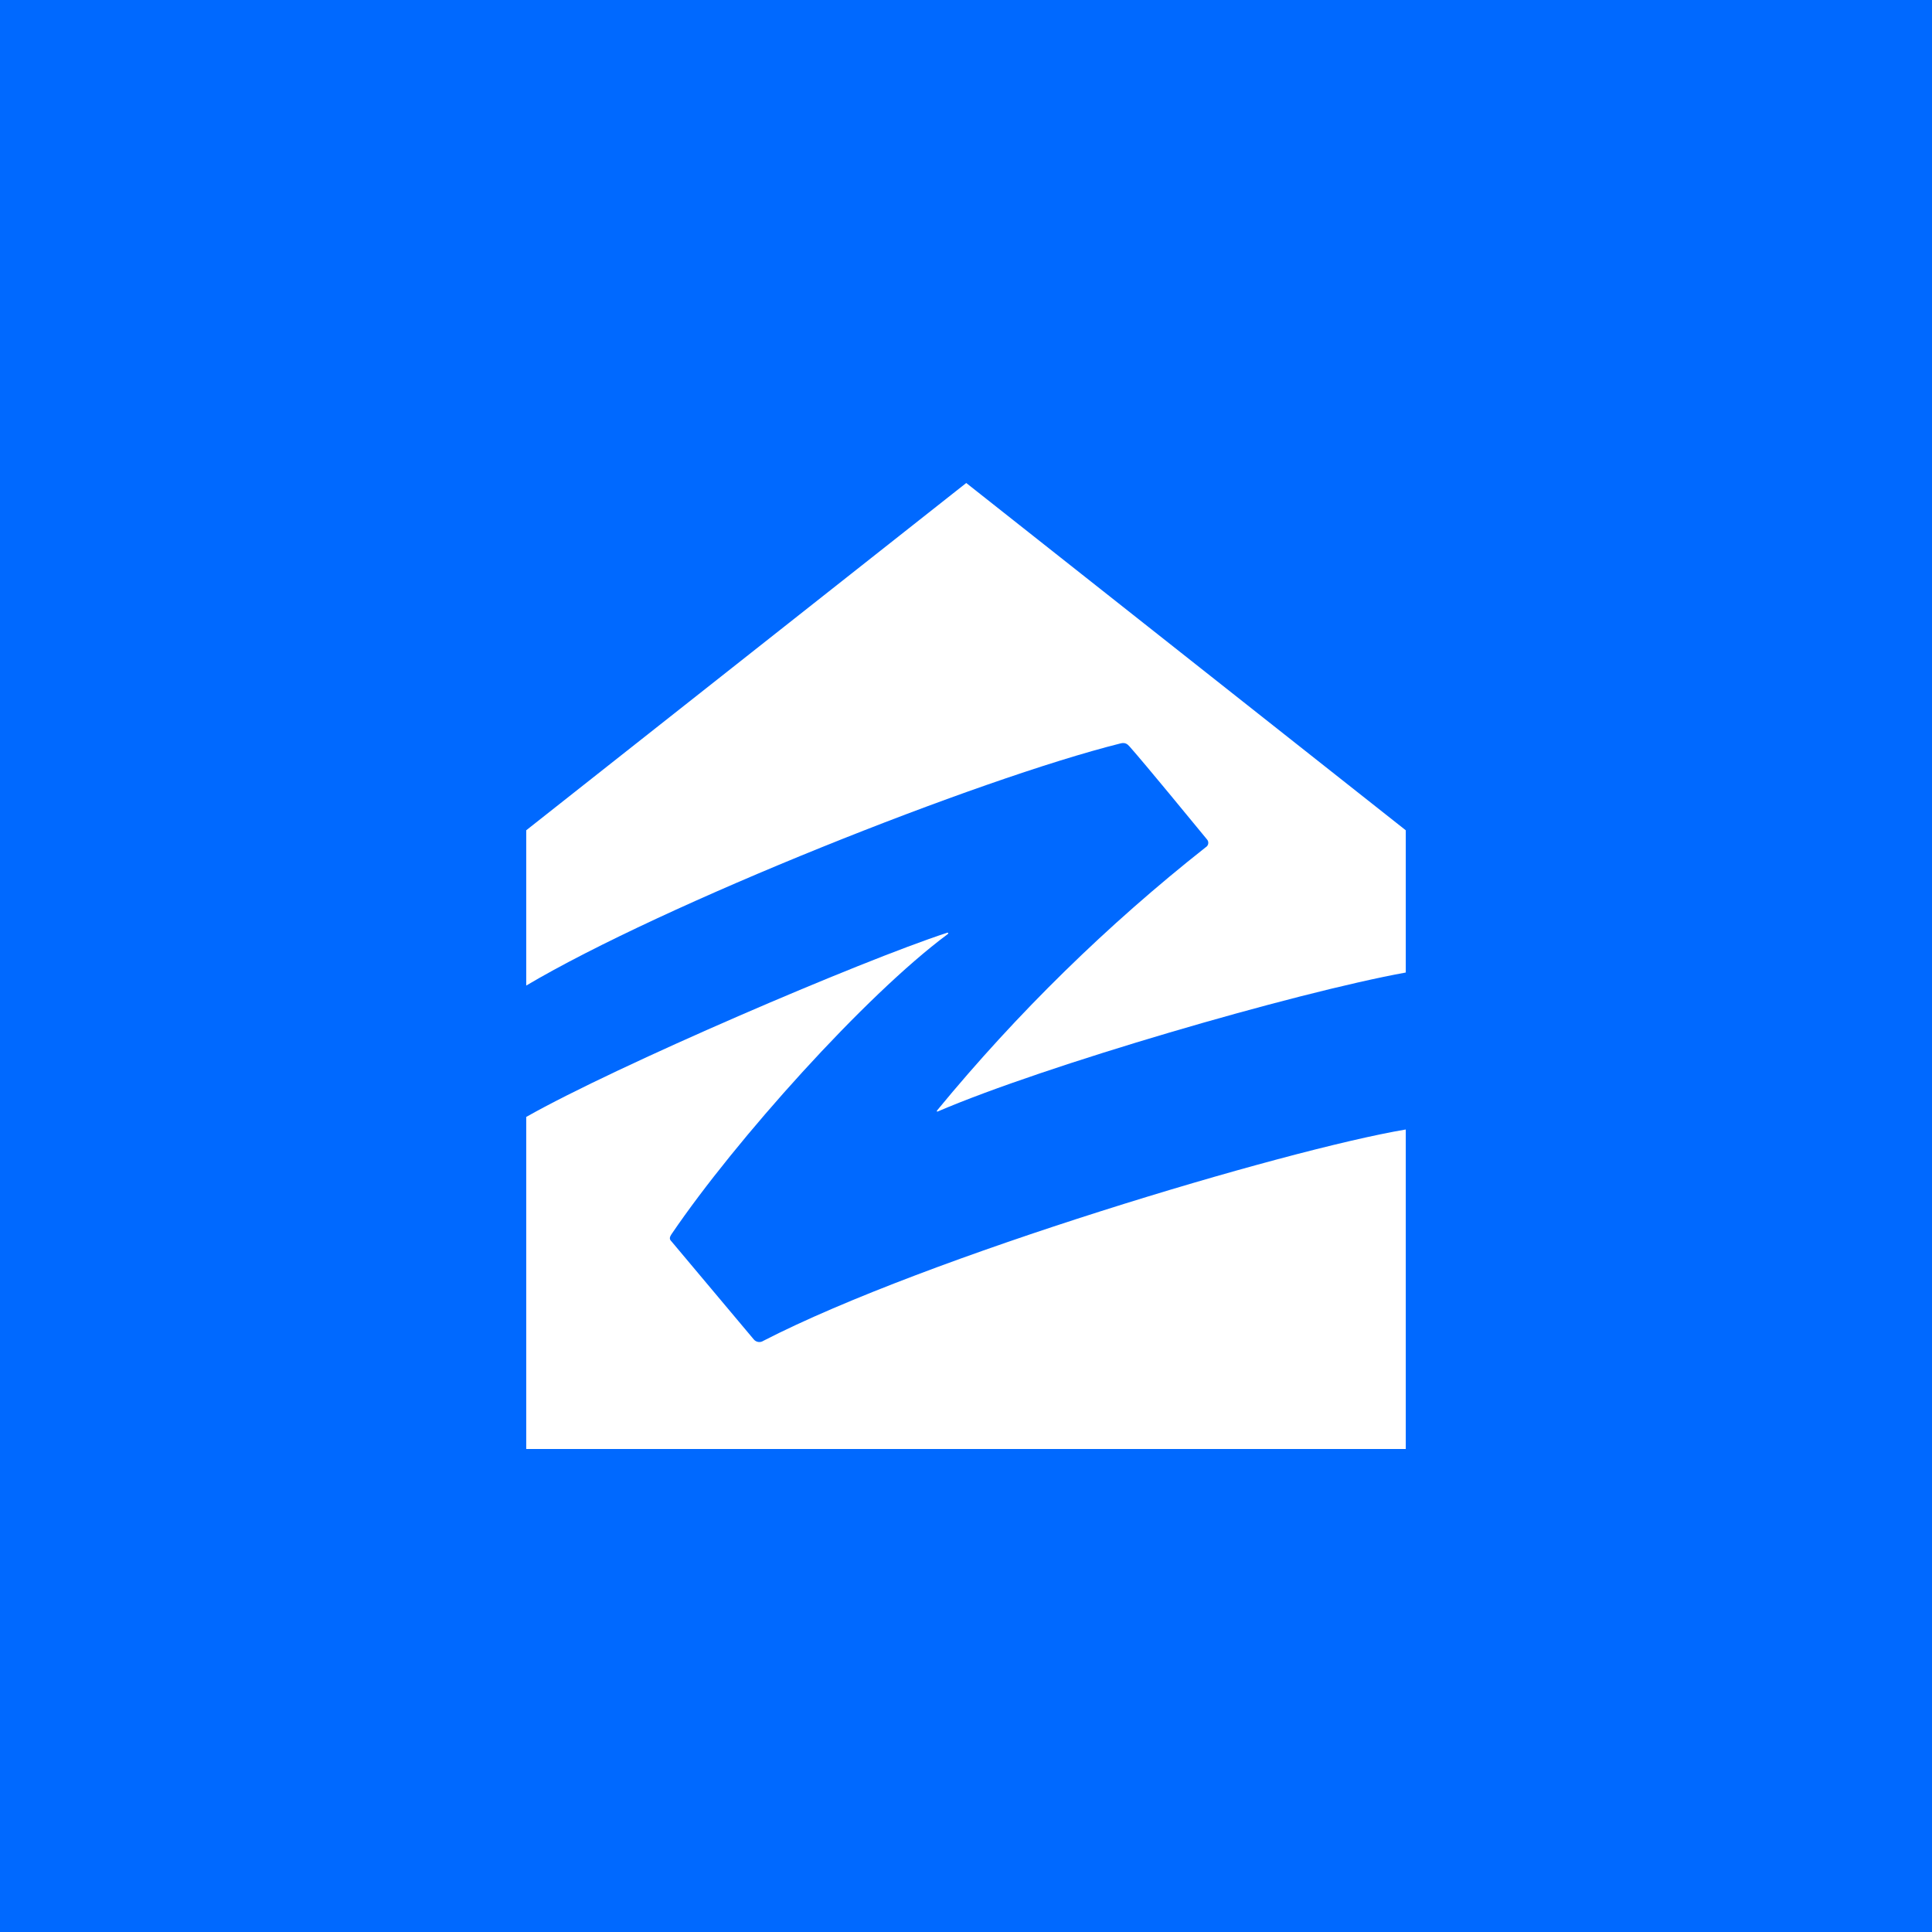
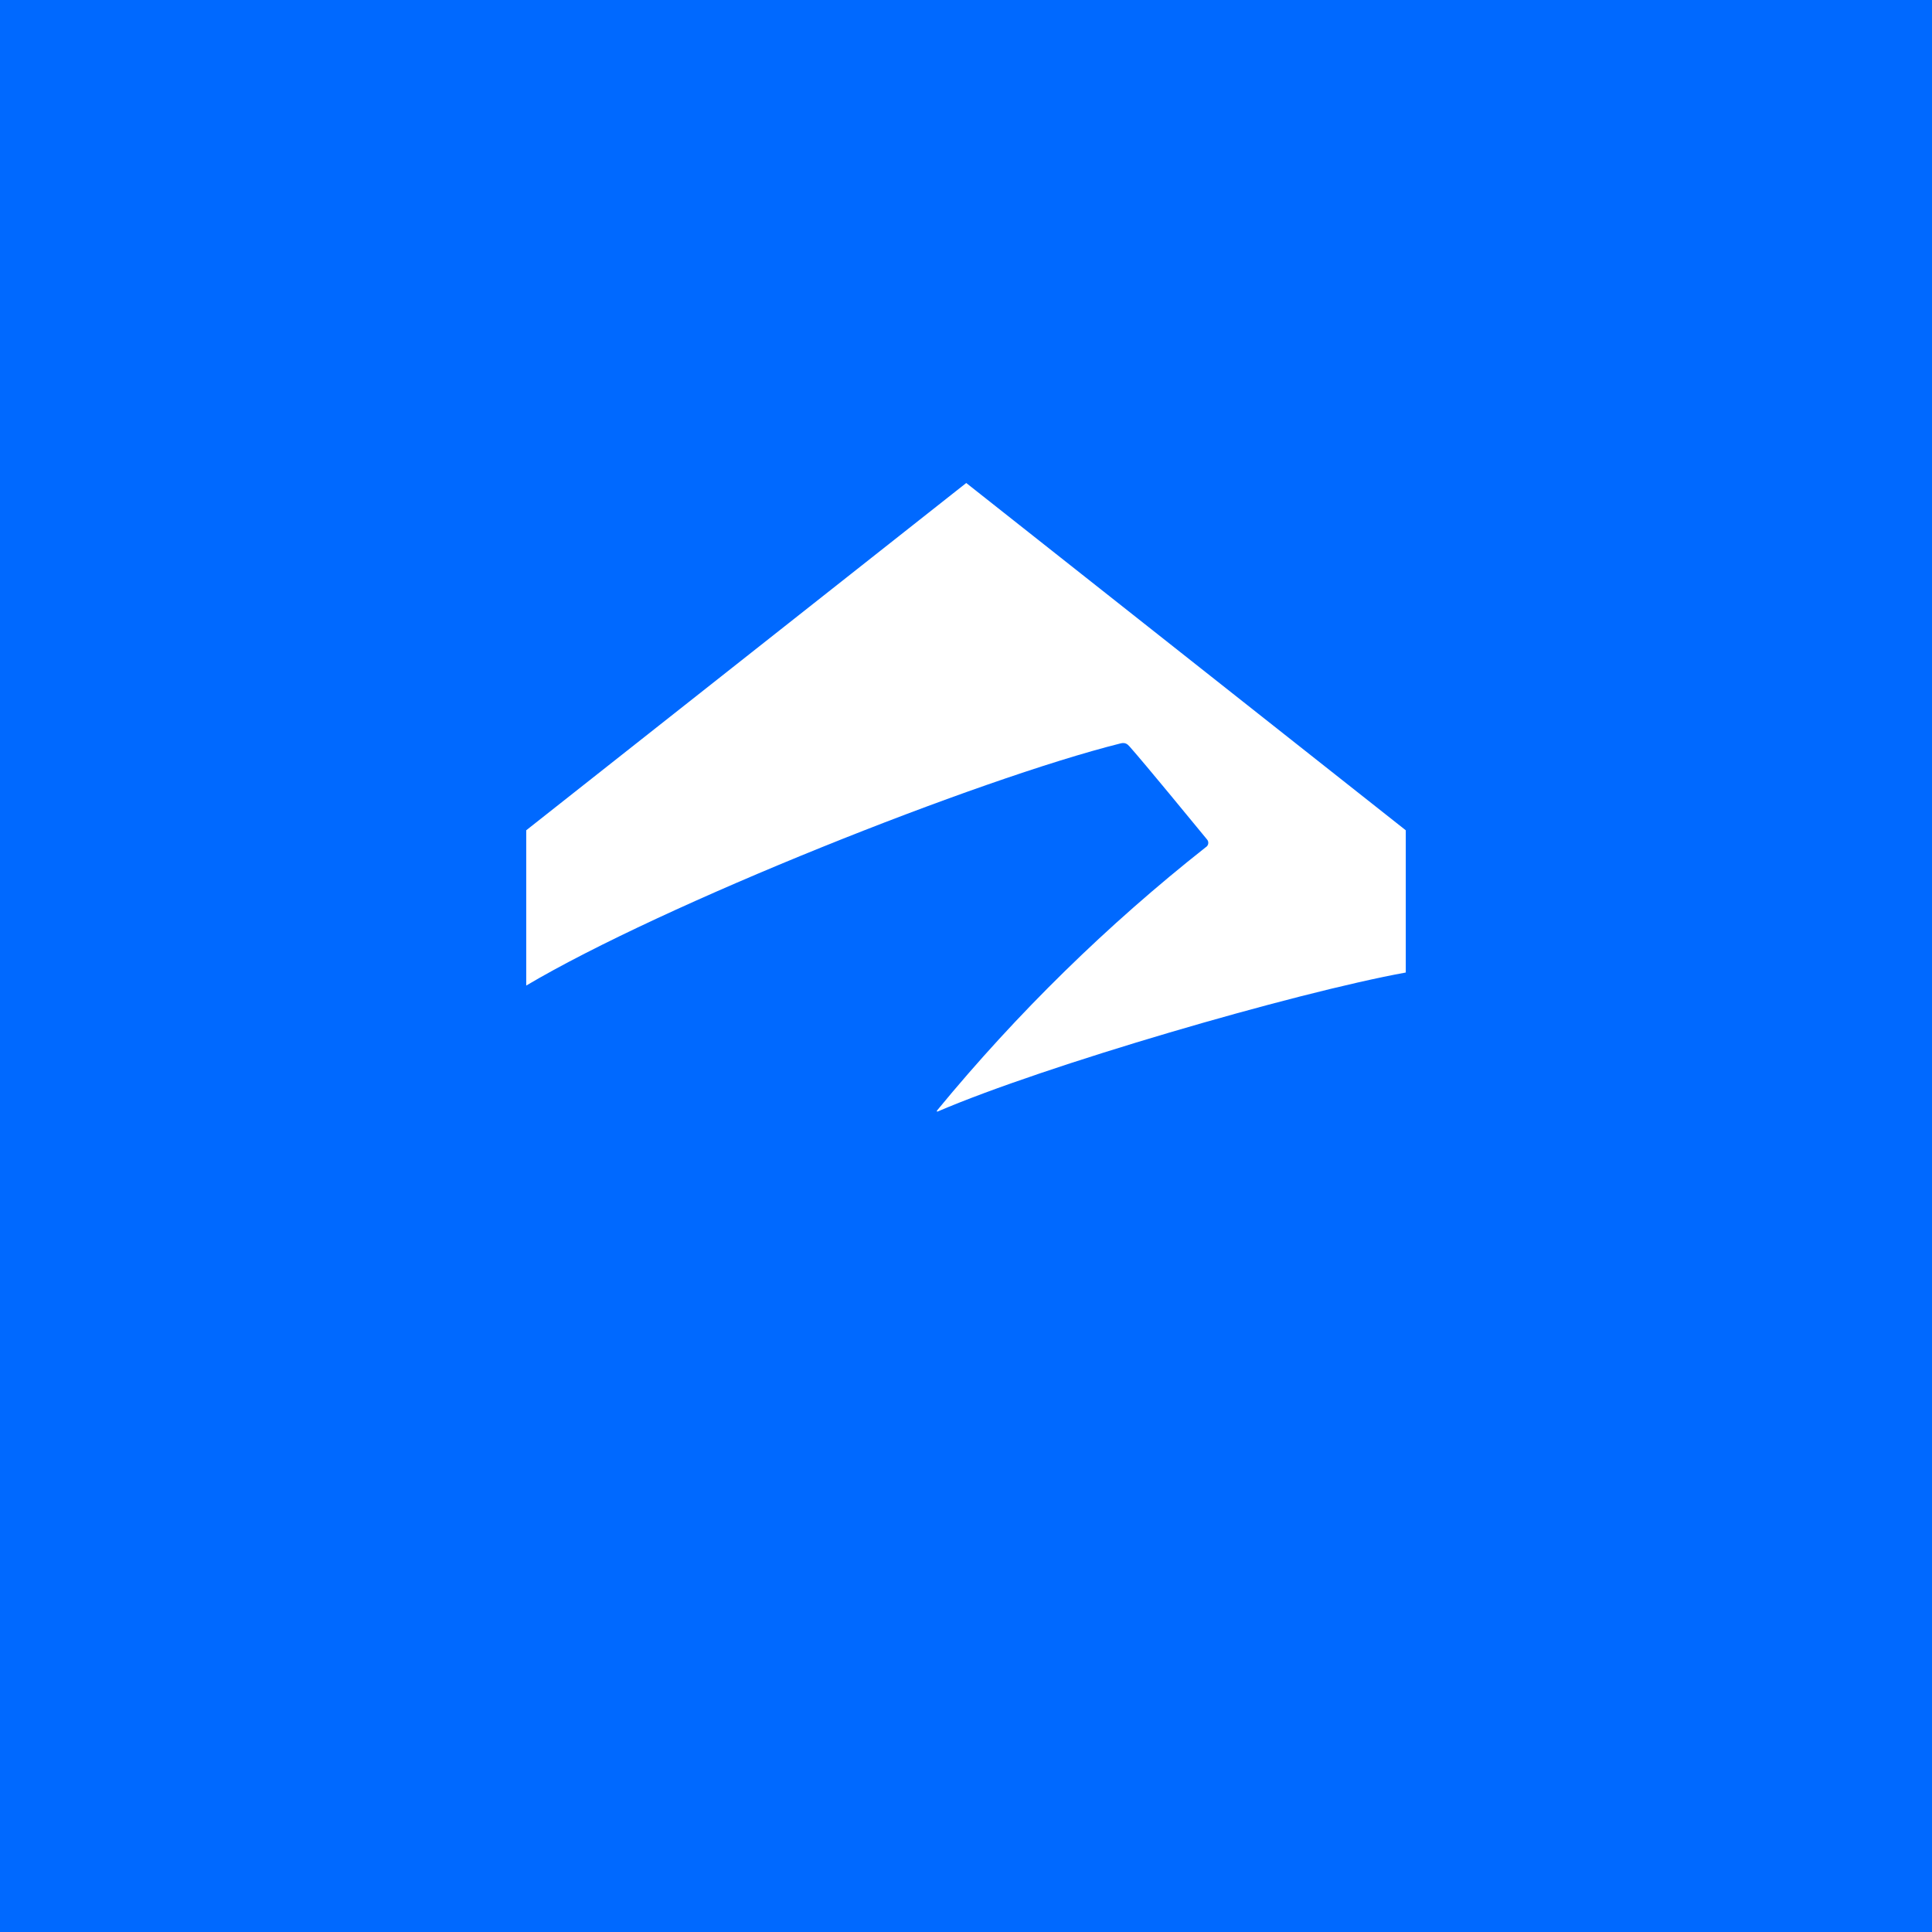
<svg xmlns="http://www.w3.org/2000/svg" version="1.1" id="Layer_1" x="0px" y="0px" viewBox="0 0 72 72" style="enable-background:new 0 0 72 72;" xml:space="preserve">
  <style type="text/css">
	.st0{fill:#0069FF;}
	.st1{fill:#FFFFFF;}
</style>
  <g id="Twitter">
    <rect class="st0" width="72" height="72" />
  </g>
  <g id="Guides">
</g>
  <path class="st1" d="M41.769,27.702c0.162-0.036,0.243,0.018,0.342,0.135c0.558,0.63,2.376,2.844,2.871,3.447  c0.069,0.078,0.062,0.198-0.016,0.267c-0.009,0.008-0.019,0.015-0.029,0.021  c-3.673,2.898-7.025,6.18-9.999,9.792c-0.054,0.063-0.009,0.072,0.018,0.054c3.96-1.701,13.239-4.41,17.433-5.175v-5.301  L36.009,18L19.611,30.942v5.787C24.696,33.714,36.441,29.034,41.769,27.702z" />
-   <path class="st1" d="M28.449,49.968c-0.116,0.078-0.272,0.054-0.36-0.054l-3.06-3.645c-0.09-0.09-0.09-0.153,0.018-0.306  c2.358-3.465,7.182-8.856,10.26-11.142c0.054-0.036,0.036-0.081-0.027-0.054c-3.195,1.044-12.303,4.95-15.669,6.858V54h32.778  V42.093C47.907,42.849,34.533,46.836,28.449,49.968L28.449,49.968z" />
</svg>